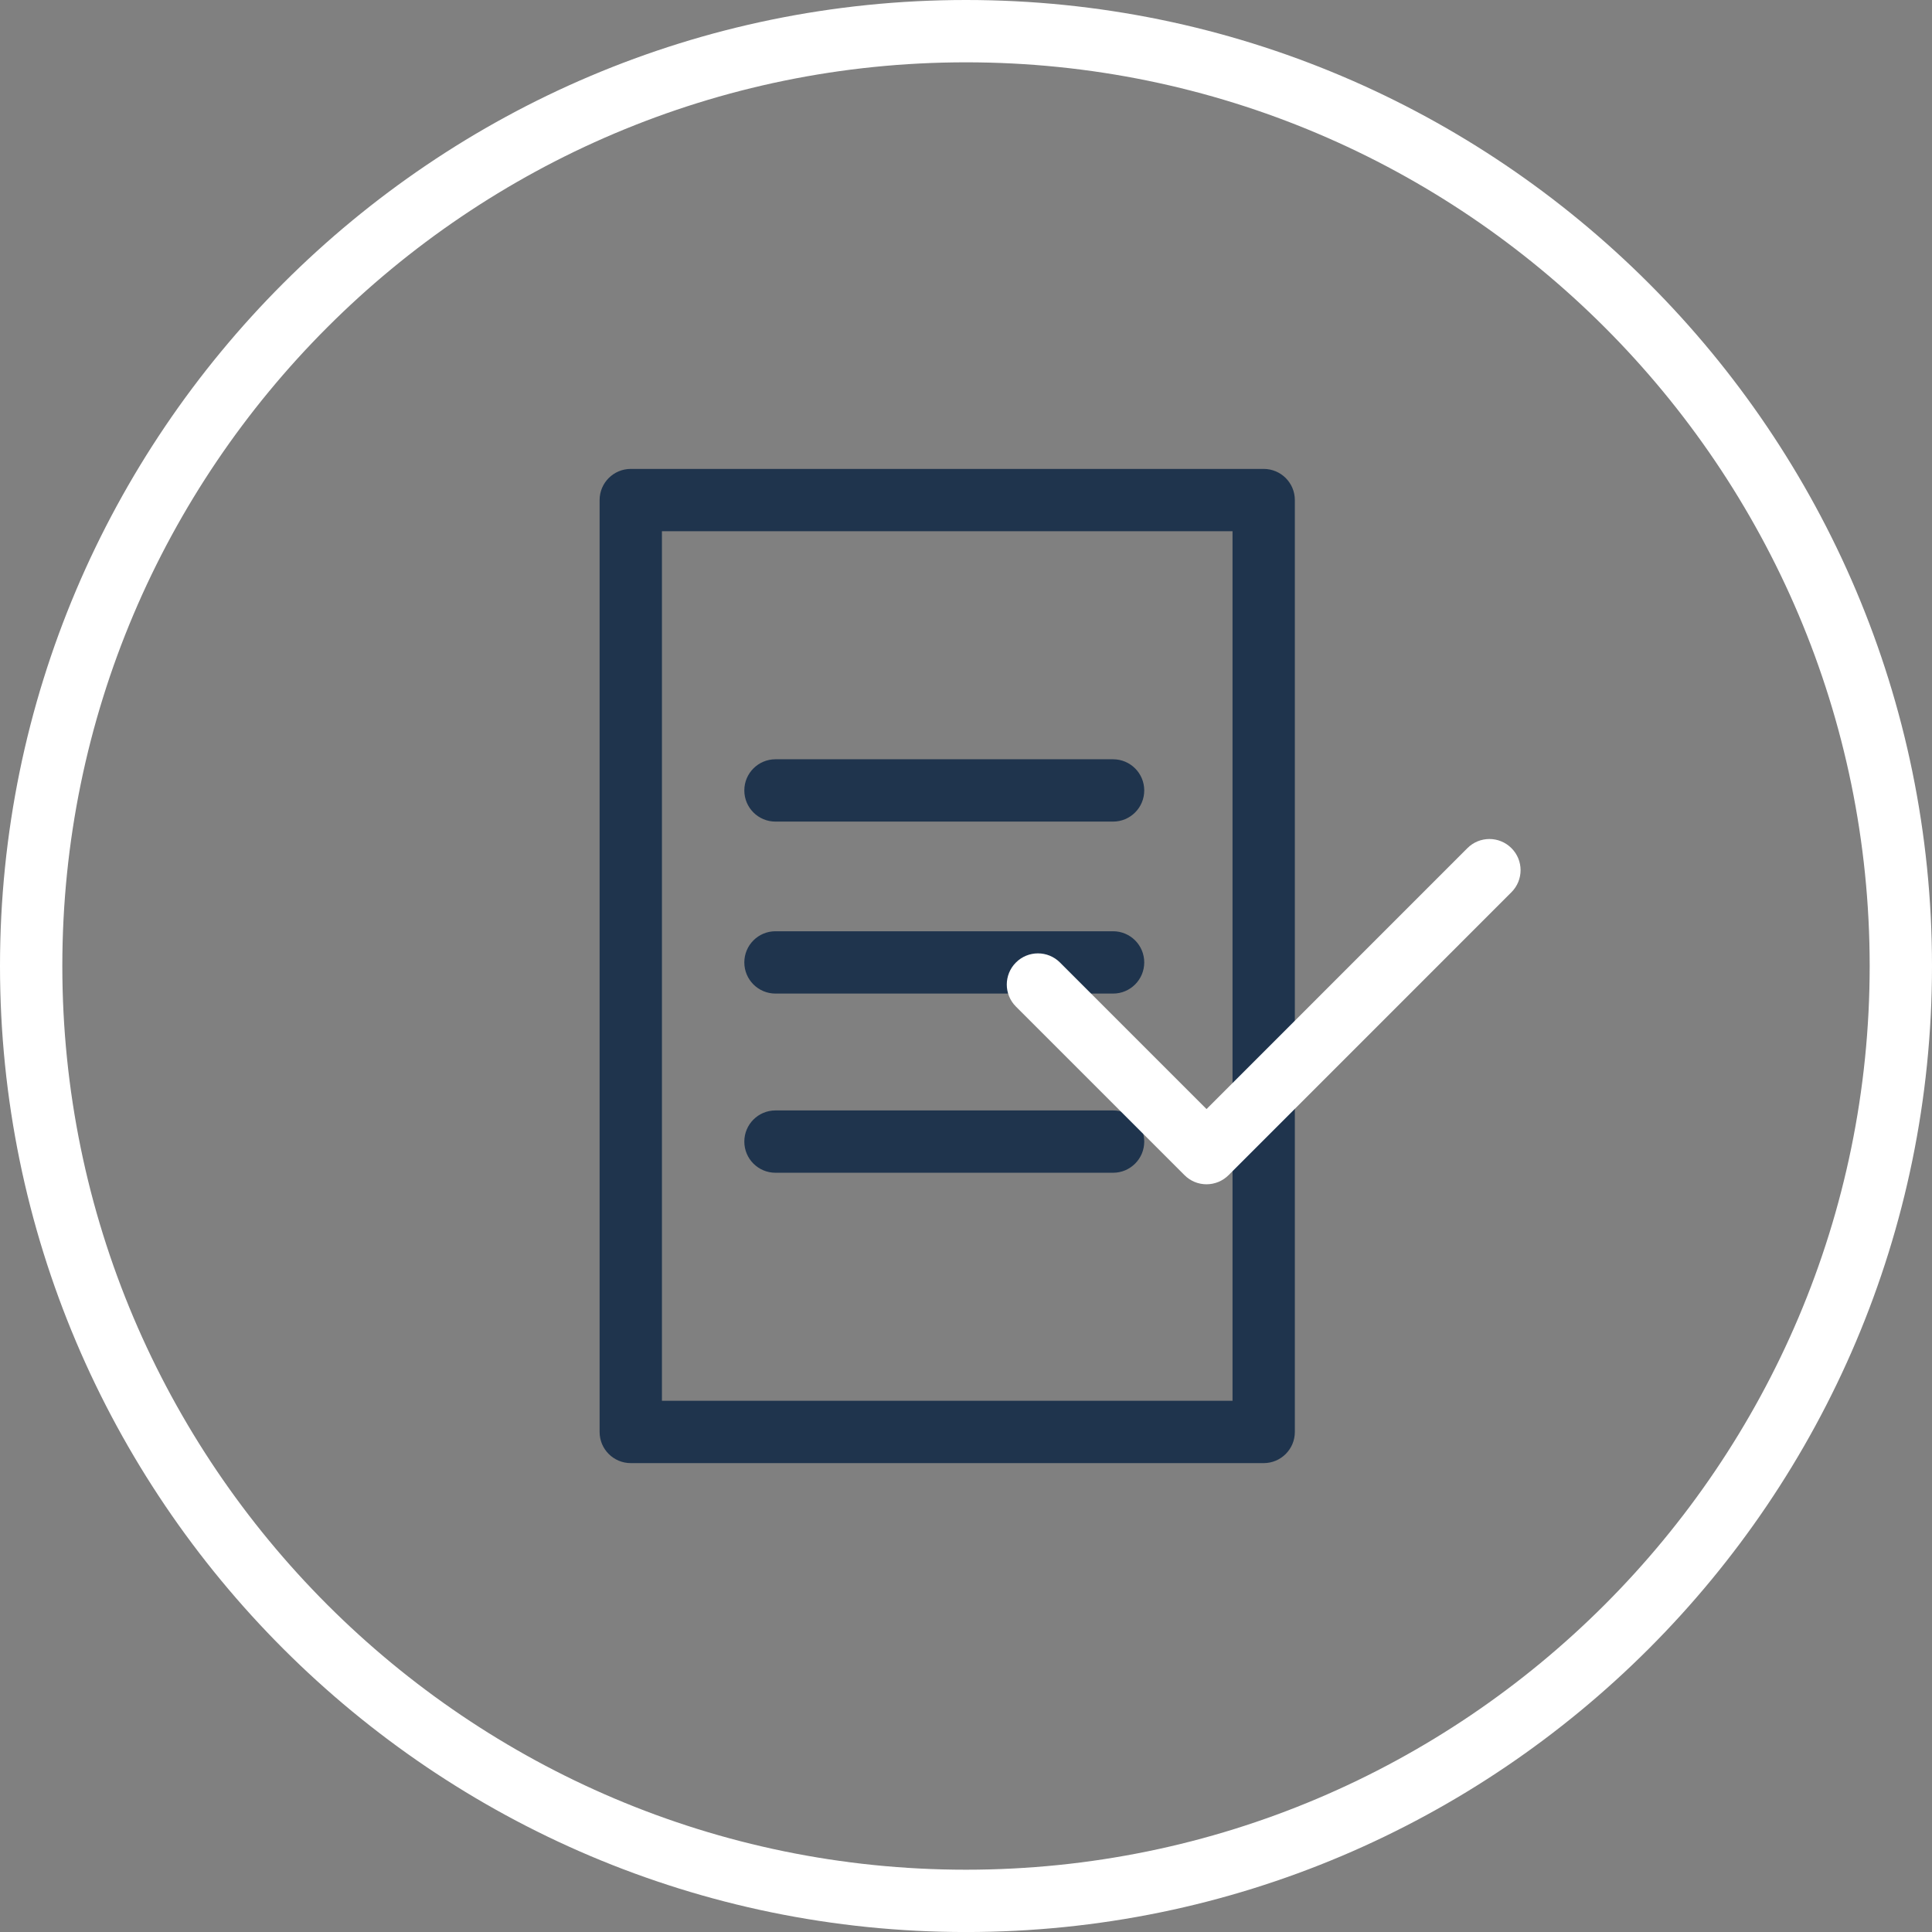
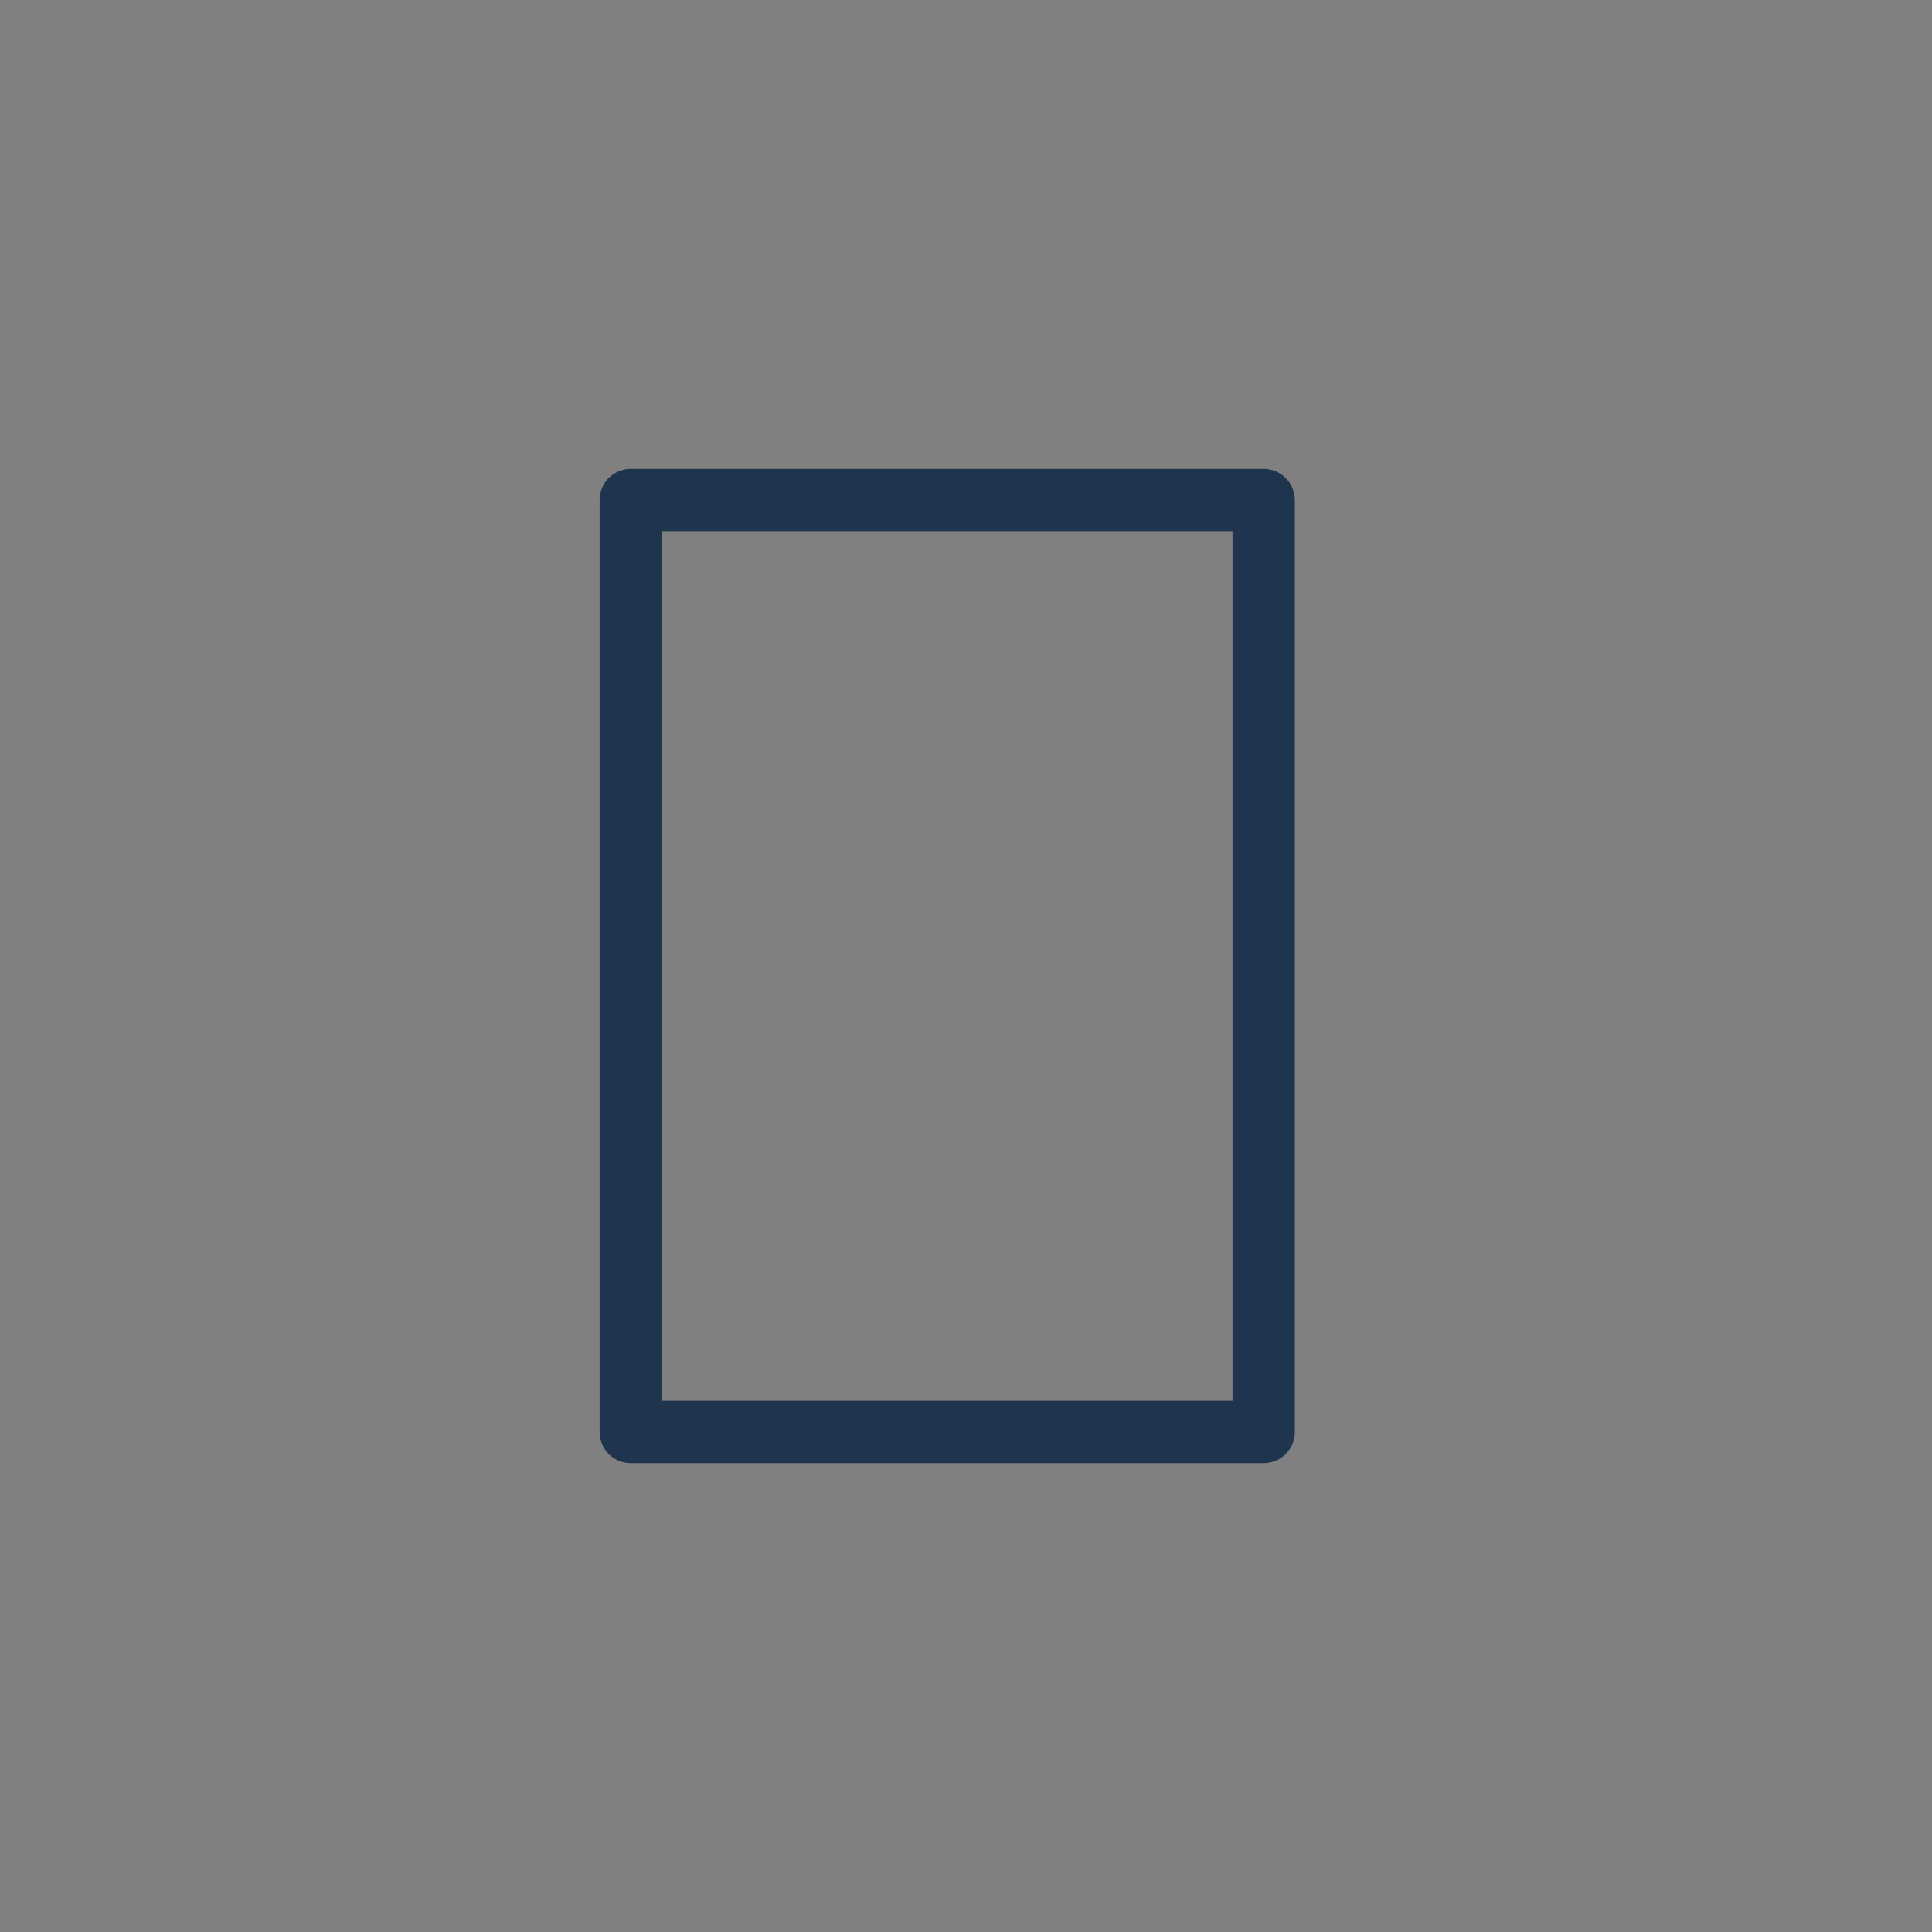
<svg xmlns="http://www.w3.org/2000/svg" version="1.1" id="Warstwa_1" x="0px" y="0px" width="62px" height="62.001px" viewBox="0 0 62 62.001" enable-background="new 0 0 62 62.001" xml:space="preserve">
  <rect x="0" y="0" width="62" height="62.001" fill="#808080" stroke="none" />
  <g>
    <g>
      <g>
-         <path fill="#FFFFFF" d="M31,62.001C13.906,62.001,0,48.094,0,31C0,13.907,13.906,0,31,0s31,13.907,31,31     C62,48.094,48.094,62.001,31,62.001z M31,2C15.01,2,2,15.009,2,31c0,15.991,13.01,29.001,29,29.001S60,46.991,60,31     C60,15.009,46.99,2,31,2z" />
-       </g>
+         </g>
    </g>
    <path fill="#1F344D" d="M40.553,46.953H20.242c-0.553,0-1-0.448-1-1V16.048c0-0.552,0.447-1,1-1h20.311c0.553,0,1,0.448,1,1v29.905   C41.553,46.505,41.105,46.953,40.553,46.953z M21.242,44.953h18.311V17.048H21.242V44.953z" />
-     <path fill="#1F344D" d="M35.72,26.366H24.886c-0.553,0-1-0.448-1-1s0.447-1,1-1H35.72c0.553,0,1,0.448,1,1   S36.272,26.366,35.72,26.366z" />
-     <path fill="#1F344D" d="M35.72,31.885H24.886c-0.553,0-1-0.448-1-1s0.447-1,1-1H35.72c0.553,0,1,0.448,1,1   S36.272,31.885,35.72,31.885z" />
-     <path fill="#1F344D" d="M35.72,37.635H24.886c-0.553,0-1-0.448-1-1s0.447-1,1-1H35.72c0.553,0,1,0.448,1,1   S36.272,37.635,35.72,37.635z" />
-     <path fill="#FFFFFF" d="M38.719,38.005c-0.266,0-0.52-0.105-0.707-0.293l-5.41-5.41c-0.391-0.391-0.391-1.023,0-1.414   s1.023-0.391,1.414,0l4.703,4.703l8.371-8.373c0.391-0.391,1.023-0.391,1.414,0c0.391,0.39,0.391,1.023,0,1.414l-9.078,9.08   C39.238,37.899,38.984,38.005,38.719,38.005z" />
  </g>
</svg>